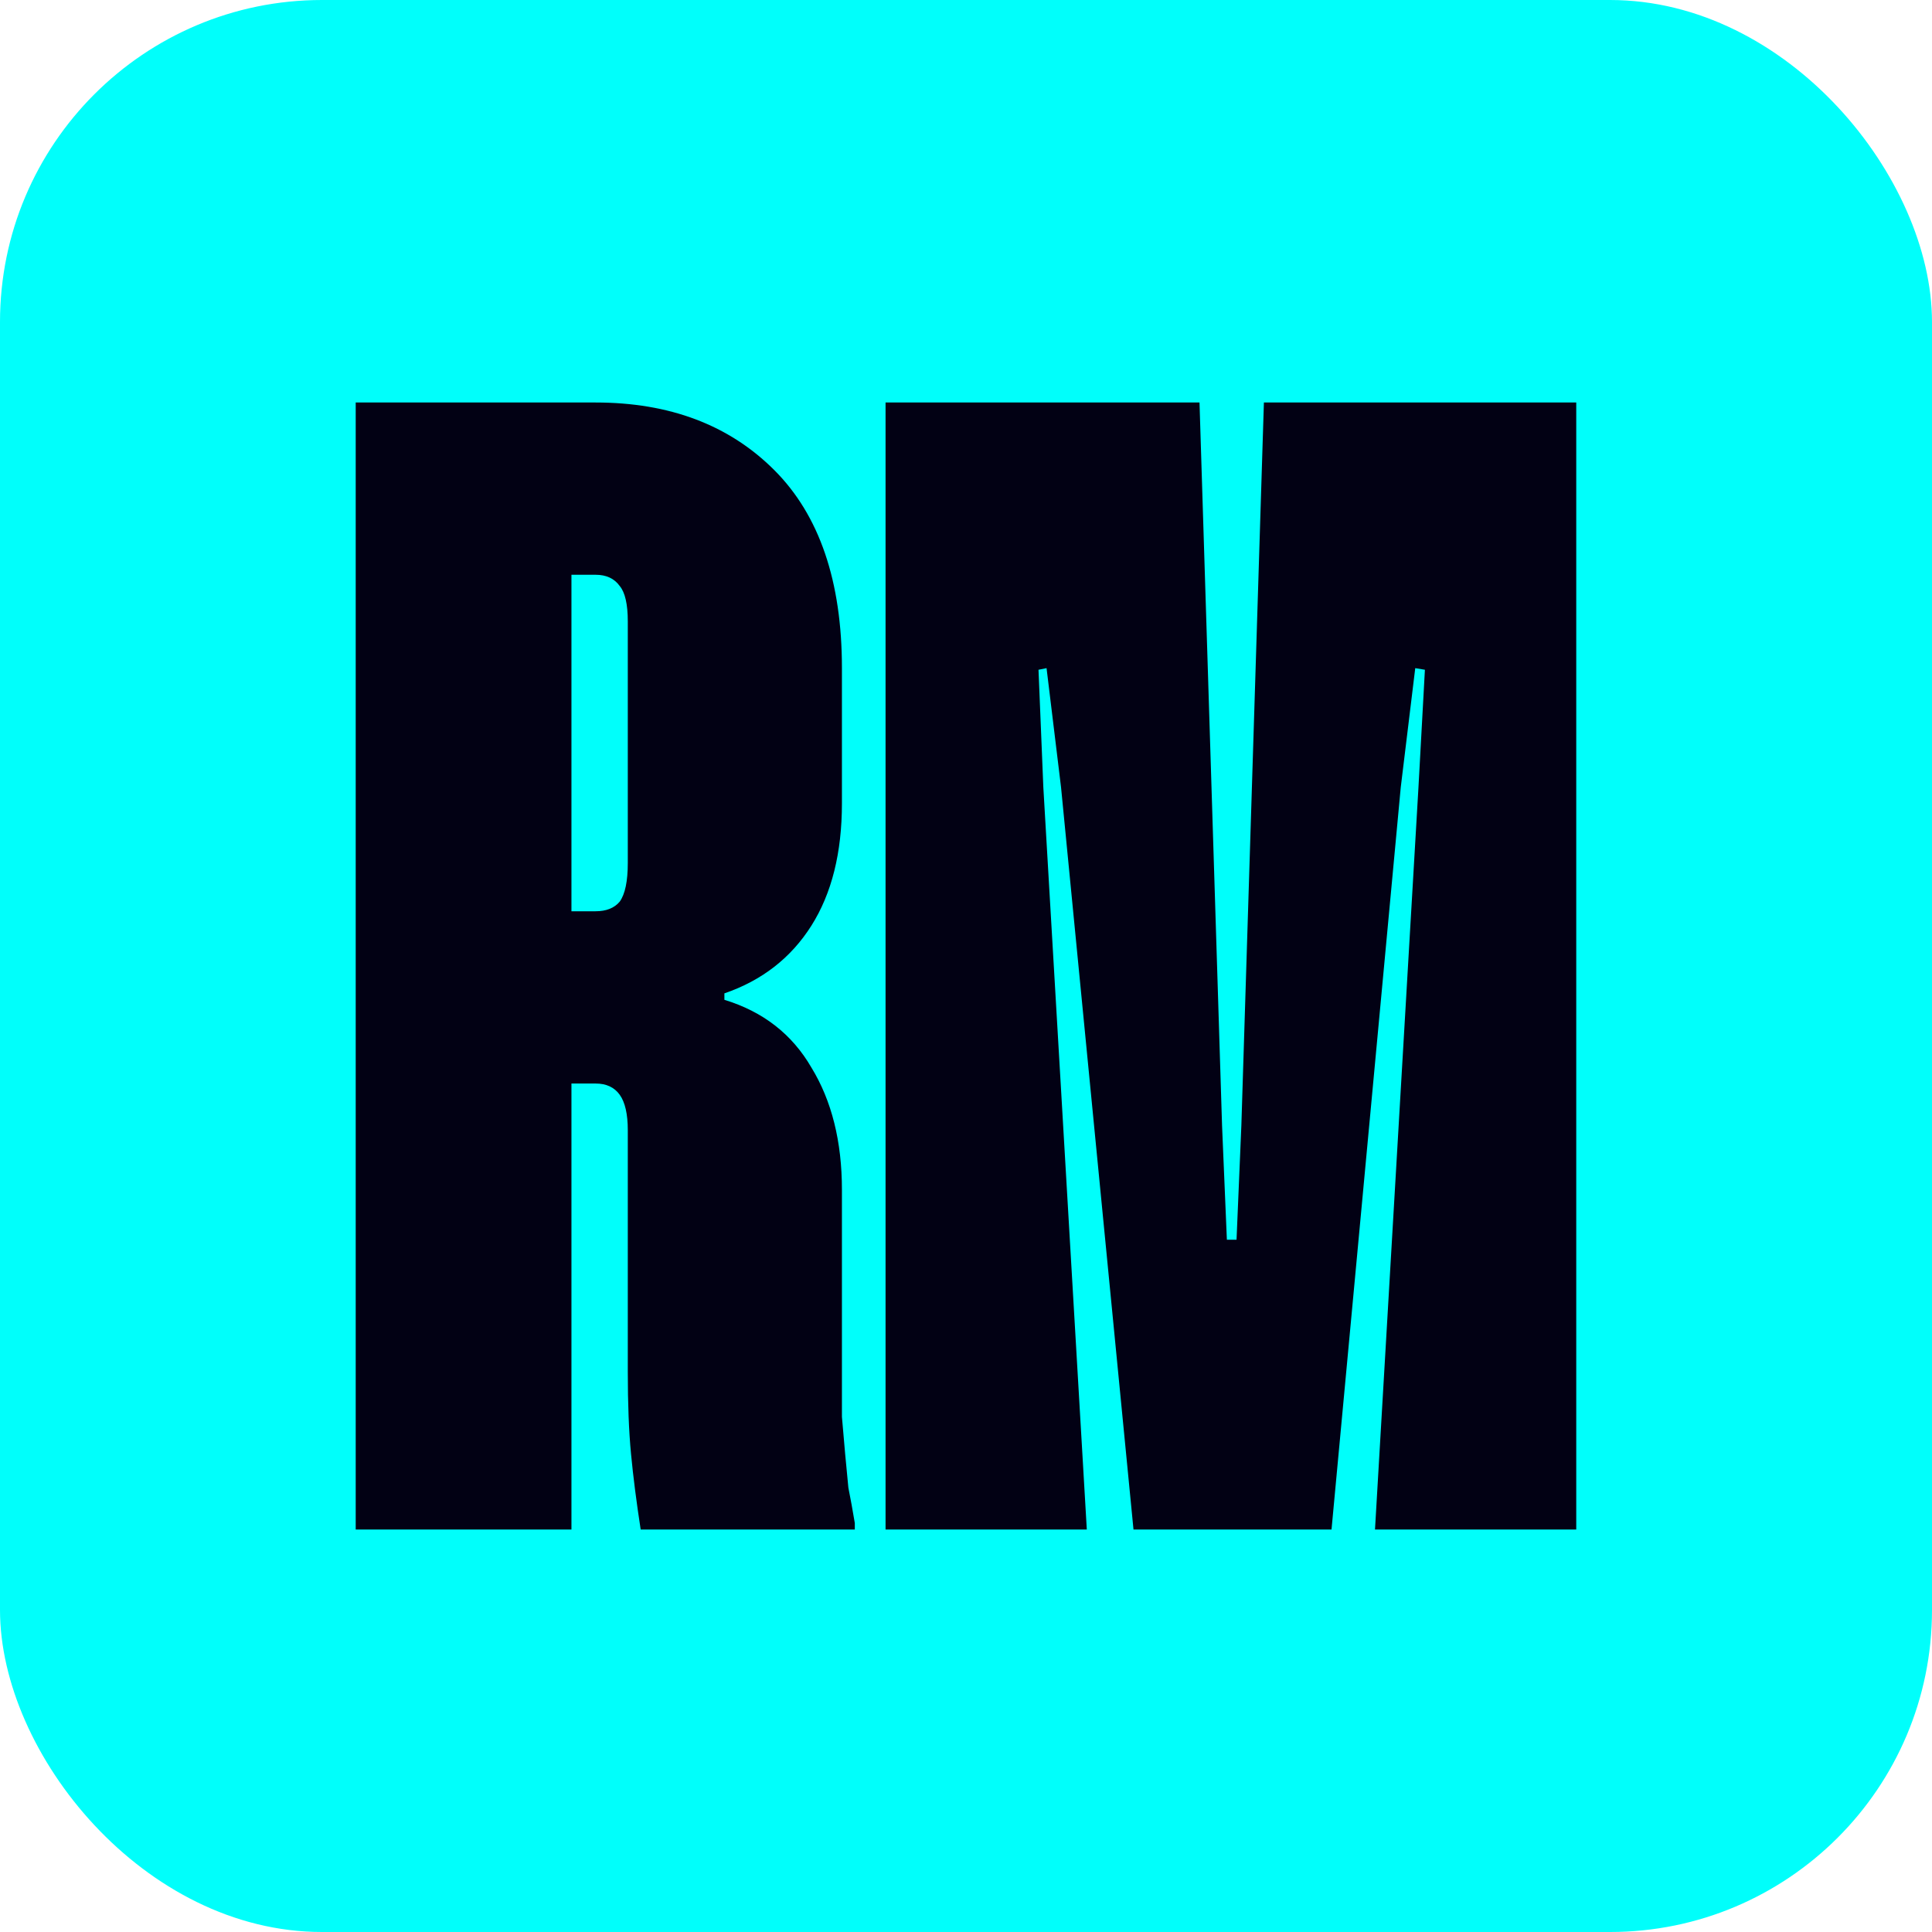
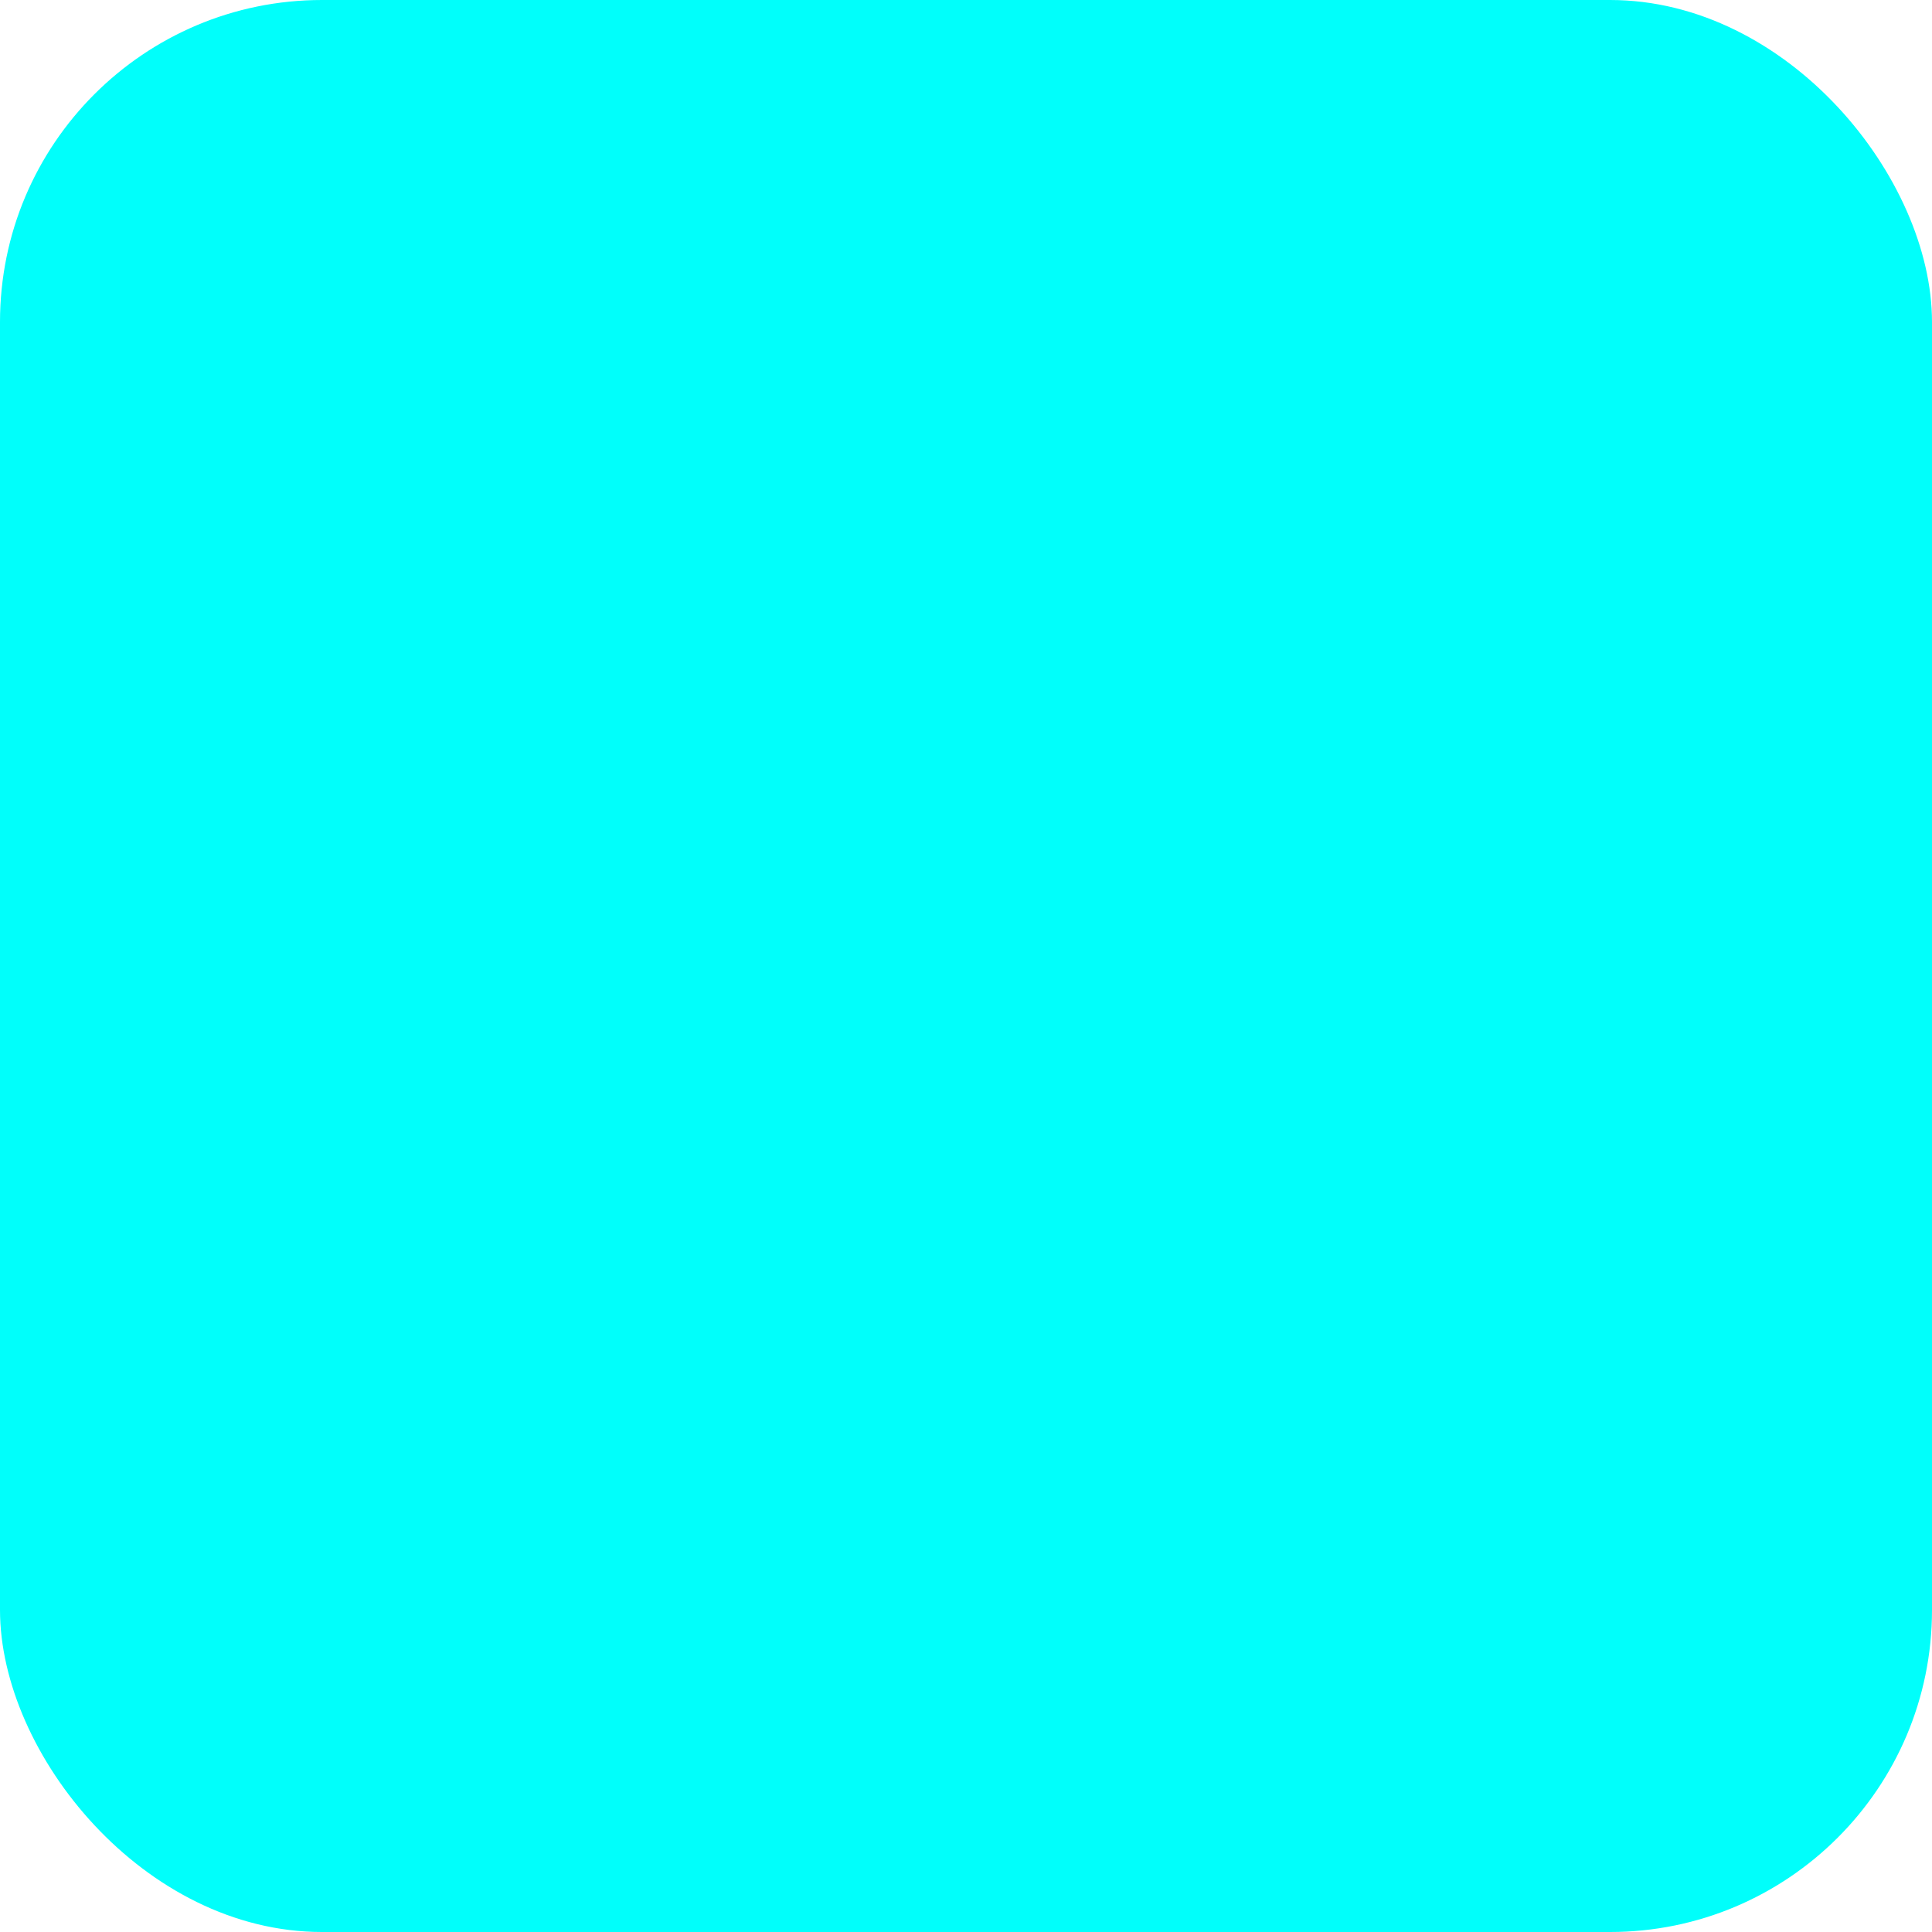
<svg xmlns="http://www.w3.org/2000/svg" width="240" height="240" viewBox="0 0 240 240" fill="none">
  <g filter="url(#filter0_b_290_293)">
    <rect width="240" height="240" rx="40" fill="#00FFFB" />
  </g>
-   <path d="M44.187 50H73.987C83.187 50 90.587 52.8 96.187 58.4C101.787 64 104.587 72.2 104.587 83V99.8C104.587 105.933 103.32 111 100.787 115C98.253 119 94.653 121.8 89.987 123.4V124.2C94.787 125.667 98.387 128.467 100.787 132.6C103.32 136.733 104.587 141.8 104.587 147.8V170.4C104.587 172.4 104.587 174.267 104.587 176C104.72 177.6 104.853 179.133 104.987 180.6C105.12 182.067 105.253 183.467 105.387 184.8C105.653 186.133 105.92 187.6 106.187 189.2V190H79.587C79.053 186.533 78.653 183.4 78.387 180.6C78.12 177.8 77.987 174.4 77.987 170.4V140.4C77.987 138.4 77.653 136.933 76.987 136C76.32 135.067 75.32 134.6 73.987 134.6H70.987V190H44.187V50ZM70.987 71.4V113.2H73.987C75.32 113.2 76.32 112.8 76.987 112C77.653 111.067 77.987 109.467 77.987 107.2V77.2C77.987 75.067 77.653 73.6 76.987 72.8C76.32 71.867 75.32 71.4 73.987 71.4H70.987ZM195.807 50V190H170.807L176.207 97.8L177.007 83.2L175.807 83L174.007 97.8L165.407 190H140.807L131.807 97.8L130.007 83L129.007 83.2L129.607 97.8L135.007 190H110.007V50H149.007L151.807 139.8L152.407 154H153.607L154.207 139.8L157.007 50H195.807Z" fill="#020114" />
  <defs>
    <filter id="filter0_b_290_293" x="-40" y="-40" width="320" height="320" filterUnits="userSpaceOnUse" color-interpolation-filters="sRGB">
      <feFlood flood-opacity="0" result="BackgroundImageFix" />
      <feGaussianBlur in="BackgroundImageFix" stdDeviation="20" />
      <feComposite in2="SourceAlpha" operator="in" result="effect1_backgroundBlur_290_293" />
      <feBlend mode="normal" in="SourceGraphic" in2="effect1_backgroundBlur_290_293" result="shape" />
    </filter>
  </defs>
</svg>